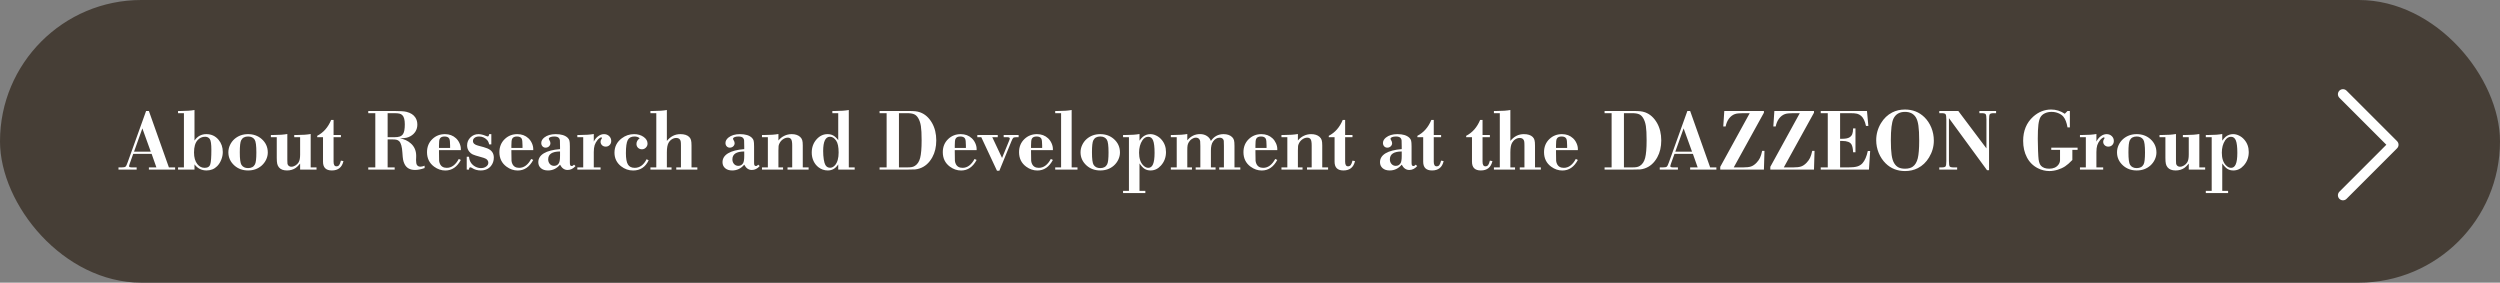
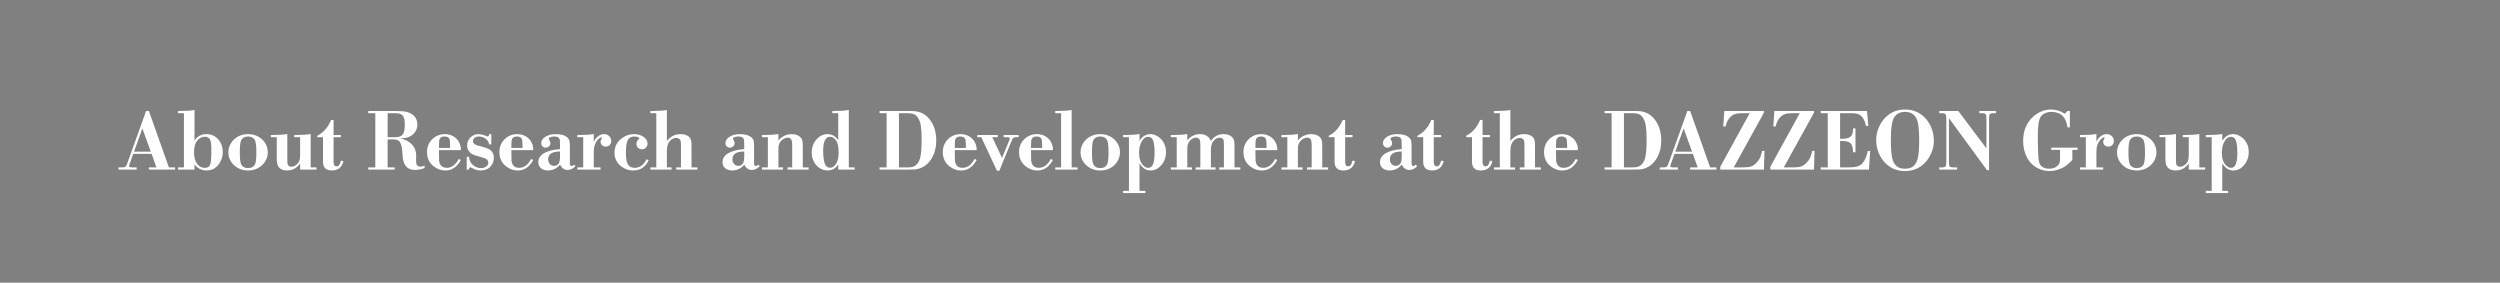
<svg xmlns="http://www.w3.org/2000/svg" width="398" height="45" viewBox="0 0 398 45" fill="none">
  <rect x="0" y="0" width="398" height="45" fill="#808080" stroke="none" />
-   <rect width="398" height="45" rx="22.5" fill="#463E36" />
  <path d="M24.141 24.498H21.208L20.648 26.064C20.575 26.269 20.538 26.396 20.538 26.446C20.538 26.583 20.695 26.651 21.01 26.651H21.755V27H18.863V26.651H19.349C19.672 26.651 19.882 26.613 19.977 26.535C20.078 26.453 20.192 26.225 20.319 25.852L23.259 17.669H23.703L26.889 26.651H27.88V27H23.703V26.651H24.899L24.141 24.498ZM24.004 24.149L22.664 20.438L21.338 24.149H24.004ZM29.281 26.651V18.018H28.345V17.669H28.775C29.669 17.669 30.398 17.616 30.963 17.512V22.379C31.423 21.695 32.052 21.354 32.85 21.354C33.643 21.354 34.29 21.652 34.791 22.249C35.242 22.787 35.468 23.439 35.468 24.204C35.468 24.619 35.386 25.029 35.222 25.435C35.062 25.84 34.843 26.182 34.565 26.46C34.123 26.911 33.558 27.137 32.87 27.137C32.091 27.137 31.455 26.813 30.963 26.166V27H28.345V26.651H29.281ZM32.658 21.77C32.175 21.77 31.77 21.957 31.441 22.331C31.072 22.75 30.888 23.398 30.888 24.273C30.888 25.07 31.065 25.69 31.421 26.132C31.735 26.524 32.12 26.72 32.576 26.72C33.068 26.72 33.369 26.528 33.478 26.145C33.592 25.772 33.649 25.006 33.649 23.849C33.649 22.942 33.567 22.372 33.403 22.14C33.23 21.894 32.982 21.77 32.658 21.77ZM39.487 21.354C40.34 21.354 41.062 21.611 41.654 22.126C42.306 22.7 42.632 23.418 42.632 24.279C42.632 24.662 42.545 25.038 42.372 25.407C42.199 25.772 41.96 26.091 41.654 26.364C41.066 26.879 40.346 27.137 39.494 27.137C38.642 27.137 37.922 26.879 37.334 26.364C36.682 25.785 36.356 25.079 36.356 24.245C36.356 23.844 36.443 23.459 36.616 23.09C36.789 22.716 37.029 22.395 37.334 22.126C37.935 21.611 38.653 21.354 39.487 21.354ZM39.494 21.73C38.965 21.73 38.599 21.93 38.394 22.331C38.248 22.609 38.175 23.247 38.175 24.245C38.175 25.307 38.264 25.975 38.441 26.248C38.665 26.59 39.016 26.761 39.494 26.761C40.023 26.761 40.39 26.56 40.595 26.159C40.741 25.881 40.813 25.252 40.813 24.273C40.813 23.192 40.725 22.516 40.547 22.242C40.324 21.9 39.973 21.73 39.494 21.73ZM47.779 27V26.043C47.524 26.353 47.294 26.581 47.089 26.727C46.692 27 46.227 27.137 45.694 27.137C45.106 27.137 44.678 26.973 44.409 26.645C44.277 26.485 44.186 26.298 44.136 26.084C44.086 25.865 44.06 25.551 44.06 25.141V21.846H43.124V21.49H43.555C44.448 21.49 45.177 21.438 45.742 21.333V25.462C45.742 25.749 45.749 25.943 45.763 26.043C45.781 26.143 45.82 26.232 45.879 26.31C46.002 26.465 46.173 26.542 46.392 26.542C46.601 26.542 46.813 26.476 47.027 26.344C47.246 26.212 47.417 26.043 47.54 25.838C47.7 25.583 47.779 25.172 47.779 24.607V21.846H46.843V21.49H47.28C48.169 21.49 48.896 21.438 49.461 21.333V26.651H50.391V27H47.779ZM51.423 21.839H50.5V21.62C51.493 21.11 52.234 20.267 52.722 19.091H53.105V21.49H54.273V21.839H53.105V25.749C53.105 26.237 53.257 26.48 53.562 26.48C53.745 26.48 53.888 26.414 53.993 26.282C54.098 26.145 54.191 25.909 54.273 25.571L54.677 25.646C54.453 26.64 53.838 27.137 52.831 27.137C51.892 27.137 51.423 26.674 51.423 25.749V21.839ZM59.749 26.651V18.018H58.628V17.669H62.743C63.7 17.669 64.359 17.715 64.719 17.806C65.375 17.97 65.847 18.275 66.134 18.722C66.339 19.045 66.441 19.417 66.441 19.836C66.441 20.232 66.346 20.592 66.154 20.916C65.963 21.235 65.689 21.492 65.334 21.689C65.12 21.807 64.912 21.887 64.712 21.928C64.516 21.969 64.17 22.003 63.673 22.03C64.347 22.14 64.926 22.409 65.409 22.837C65.974 23.338 66.257 23.999 66.257 24.819C66.257 24.892 66.255 24.995 66.25 25.127C66.241 25.282 66.236 25.398 66.236 25.476C66.236 25.854 66.284 26.116 66.38 26.262C66.503 26.444 66.685 26.535 66.927 26.535C67.105 26.535 67.328 26.483 67.597 26.378V26.754C67.045 26.954 66.537 27.055 66.072 27.055C65.257 27.055 64.696 26.733 64.391 26.091C64.286 25.867 64.213 25.644 64.172 25.421C64.131 25.198 64.094 24.828 64.062 24.314C64.008 23.37 63.837 22.759 63.55 22.481C63.427 22.367 63.292 22.292 63.147 22.256C63.005 22.215 62.782 22.194 62.477 22.194H61.711V26.651H62.832V27H58.628V26.651H59.749ZM61.711 21.846H62.743C63.144 21.846 63.45 21.807 63.659 21.73C63.873 21.652 64.042 21.52 64.165 21.333C64.352 21.055 64.445 20.54 64.445 19.788C64.445 19.068 64.313 18.583 64.049 18.332C63.926 18.209 63.771 18.127 63.584 18.086C63.402 18.04 63.121 18.018 62.743 18.018H61.711V21.846ZM73.366 23.896H69.887V24.204C69.891 24.979 69.898 25.444 69.907 25.599C69.921 25.754 69.964 25.913 70.037 26.077C70.233 26.506 70.595 26.72 71.124 26.72C71.89 26.72 72.528 26.248 73.038 25.305L73.366 25.462C72.769 26.583 71.947 27.144 70.898 27.144C70.26 27.144 69.666 26.941 69.114 26.535C68.358 25.979 67.98 25.209 67.98 24.225C67.98 23.368 68.271 22.666 68.855 22.119C69.397 21.609 70.058 21.354 70.837 21.354C71.534 21.354 72.12 21.572 72.594 22.01C72.826 22.224 73.013 22.488 73.154 22.803C73.296 23.113 73.366 23.418 73.366 23.719C73.366 23.805 73.366 23.865 73.366 23.896ZM69.887 23.548H71.657V23.158C71.657 22.584 71.612 22.219 71.52 22.064C71.393 21.841 71.142 21.73 70.769 21.73C70.372 21.73 70.115 21.862 69.996 22.126C69.923 22.281 69.887 22.625 69.887 23.158V23.548ZM78.22 21.354V22.987H77.871C77.816 22.696 77.705 22.459 77.536 22.276C77.185 21.912 76.764 21.73 76.272 21.73C75.98 21.73 75.743 21.798 75.561 21.935C75.383 22.067 75.294 22.24 75.294 22.454C75.294 22.8 75.561 23.042 76.094 23.179C76.805 23.356 77.301 23.505 77.584 23.623C78.272 23.906 78.616 24.393 78.616 25.086C78.616 25.596 78.468 26.038 78.172 26.412C77.784 26.895 77.235 27.137 76.524 27.137C76.009 27.137 75.554 27.007 75.157 26.747C75.043 26.674 74.95 26.638 74.877 26.638C74.74 26.638 74.67 26.759 74.665 27H74.303V24.949H74.665C74.701 25.35 74.815 25.685 75.007 25.954C75.185 26.2 75.415 26.396 75.697 26.542C75.98 26.688 76.269 26.761 76.565 26.761C76.894 26.761 77.171 26.679 77.399 26.515C77.627 26.351 77.741 26.148 77.741 25.906C77.741 25.656 77.62 25.451 77.379 25.291C77.238 25.2 76.905 25.086 76.381 24.949C75.88 24.817 75.506 24.696 75.26 24.587C75.05 24.491 74.866 24.343 74.706 24.143C74.478 23.851 74.364 23.52 74.364 23.151C74.364 22.655 74.54 22.231 74.891 21.88C75.246 21.529 75.672 21.354 76.169 21.354C76.506 21.354 76.889 21.442 77.317 21.62C77.477 21.689 77.591 21.723 77.659 21.723C77.773 21.723 77.844 21.6 77.871 21.354H78.22ZM84.892 23.896H81.412V24.204C81.417 24.979 81.424 25.444 81.433 25.599C81.446 25.754 81.49 25.913 81.562 26.077C81.758 26.506 82.121 26.72 82.649 26.72C83.415 26.72 84.053 26.248 84.564 25.305L84.892 25.462C84.295 26.583 83.472 27.144 82.424 27.144C81.786 27.144 81.191 26.941 80.64 26.535C79.883 25.979 79.505 25.209 79.505 24.225C79.505 23.368 79.796 22.666 80.38 22.119C80.922 21.609 81.583 21.354 82.362 21.354C83.06 21.354 83.645 21.572 84.119 22.01C84.352 22.224 84.538 22.488 84.68 22.803C84.821 23.113 84.892 23.418 84.892 23.719C84.892 23.805 84.892 23.865 84.892 23.896ZM81.412 23.548H83.183V23.158C83.183 22.584 83.137 22.219 83.046 22.064C82.918 21.841 82.668 21.73 82.294 21.73C81.897 21.73 81.64 21.862 81.522 22.126C81.449 22.281 81.412 22.625 81.412 23.158V23.548ZM91.386 26.214L91.618 26.439C91.254 26.854 90.834 27.061 90.36 27.061C89.85 27.061 89.449 26.779 89.157 26.214C88.642 26.829 88.002 27.137 87.236 27.137C86.767 27.137 86.393 27.016 86.115 26.774C85.837 26.533 85.698 26.216 85.698 25.824C85.698 25.232 85.995 24.758 86.587 24.402C87.179 24.047 88.036 23.826 89.157 23.739V23.384C89.153 22.814 89.146 22.475 89.137 22.365C89.128 22.256 89.096 22.153 89.041 22.058C88.918 21.839 88.654 21.73 88.248 21.73C87.988 21.73 87.776 21.764 87.612 21.832C87.453 21.896 87.373 21.982 87.373 22.092C87.373 22.142 87.405 22.219 87.469 22.324C87.574 22.488 87.626 22.645 87.626 22.796C87.626 22.992 87.551 23.16 87.4 23.302C87.25 23.439 87.068 23.507 86.853 23.507C86.658 23.507 86.493 23.436 86.361 23.295C86.234 23.154 86.17 22.976 86.17 22.762C86.17 22.443 86.327 22.156 86.642 21.9C87.097 21.536 87.706 21.354 88.467 21.354C89.337 21.354 89.973 21.547 90.374 21.935C90.52 22.076 90.613 22.231 90.654 22.399C90.7 22.568 90.723 22.871 90.723 23.309V25.858C90.723 26.082 90.739 26.223 90.77 26.282C90.816 26.383 90.896 26.433 91.01 26.433C91.137 26.433 91.263 26.36 91.386 26.214ZM89.157 24.115C87.899 24.12 87.27 24.537 87.27 25.366C87.27 25.667 87.359 25.915 87.537 26.111C87.715 26.307 87.94 26.405 88.214 26.405C88.551 26.405 88.806 26.259 88.98 25.968C89.098 25.767 89.157 25.382 89.157 24.812V24.115ZM92.849 26.651V21.846H91.912V21.49H92.295C93.225 21.49 93.97 21.438 94.53 21.333V22.543C94.713 22.174 94.95 21.884 95.241 21.675C95.533 21.461 95.838 21.354 96.157 21.354C96.485 21.354 96.759 21.458 96.978 21.668C97.196 21.873 97.306 22.133 97.306 22.447C97.306 22.707 97.221 22.921 97.053 23.09C96.889 23.259 96.681 23.343 96.431 23.343C96.194 23.343 95.998 23.268 95.843 23.117C95.688 22.967 95.61 22.78 95.61 22.557C95.61 22.384 95.67 22.224 95.788 22.078C95.815 22.051 95.829 22.019 95.829 21.982C95.829 21.905 95.79 21.866 95.713 21.866C95.654 21.866 95.565 21.91 95.446 21.996C95.332 22.078 95.23 22.172 95.139 22.276C94.92 22.545 94.763 22.826 94.667 23.117C94.576 23.409 94.53 23.771 94.53 24.204V26.651H95.61V27H91.912V26.651H92.849ZM102.938 25.346L103.267 25.517C102.752 26.601 101.927 27.144 100.792 27.144C100.086 27.144 99.448 26.92 98.878 26.474C98.176 25.918 97.825 25.195 97.825 24.307C97.825 23.359 98.215 22.593 98.994 22.01C99.573 21.572 100.225 21.354 100.949 21.354C101.542 21.354 102.048 21.502 102.467 21.798C102.882 22.094 103.089 22.45 103.089 22.864C103.089 23.11 103 23.322 102.822 23.5C102.649 23.678 102.442 23.767 102.2 23.767C101.95 23.767 101.74 23.687 101.571 23.527C101.407 23.363 101.325 23.16 101.325 22.919C101.325 22.559 101.496 22.258 101.838 22.017C101.628 21.825 101.355 21.73 101.018 21.73C100.493 21.73 100.133 21.919 99.938 22.297C99.742 22.675 99.644 23.37 99.644 24.382C99.644 25.23 99.751 25.831 99.965 26.186C100.179 26.542 100.541 26.72 101.052 26.72C101.849 26.72 102.478 26.262 102.938 25.346ZM104.483 26.651V18.018H103.547V17.669H103.978C104.871 17.669 105.6 17.616 106.165 17.512V22.434C106.753 21.713 107.466 21.354 108.305 21.354C108.938 21.354 109.408 21.502 109.713 21.798C109.859 21.939 109.957 22.105 110.007 22.297C110.062 22.488 110.089 22.789 110.089 23.199V26.651H111.019V27H107.662V26.651H108.407V23.199C108.407 22.876 108.396 22.652 108.373 22.529C108.35 22.402 108.305 22.295 108.236 22.208C108.109 22.044 107.913 21.962 107.648 21.962C107.411 21.962 107.181 22.033 106.958 22.174C106.739 22.315 106.564 22.504 106.432 22.741C106.254 23.06 106.165 23.561 106.165 24.245V26.651H106.91V27H103.547V26.651H104.483ZM120.712 26.214L120.944 26.439C120.58 26.854 120.16 27.061 119.687 27.061C119.176 27.061 118.775 26.779 118.483 26.214C117.968 26.829 117.328 27.137 116.562 27.137C116.093 27.137 115.719 27.016 115.441 26.774C115.163 26.533 115.024 26.216 115.024 25.824C115.024 25.232 115.321 24.758 115.913 24.402C116.506 24.047 117.362 23.826 118.483 23.739V23.384C118.479 22.814 118.472 22.475 118.463 22.365C118.454 22.256 118.422 22.153 118.367 22.058C118.244 21.839 117.98 21.73 117.574 21.73C117.314 21.73 117.103 21.764 116.938 21.832C116.779 21.896 116.699 21.982 116.699 22.092C116.699 22.142 116.731 22.219 116.795 22.324C116.9 22.488 116.952 22.645 116.952 22.796C116.952 22.992 116.877 23.16 116.727 23.302C116.576 23.439 116.394 23.507 116.18 23.507C115.984 23.507 115.82 23.436 115.688 23.295C115.56 23.154 115.496 22.976 115.496 22.762C115.496 22.443 115.653 22.156 115.968 21.9C116.424 21.536 117.032 21.354 117.793 21.354C118.663 21.354 119.299 21.547 119.7 21.935C119.846 22.076 119.939 22.231 119.98 22.399C120.026 22.568 120.049 22.871 120.049 23.309V25.858C120.049 26.082 120.065 26.223 120.097 26.282C120.142 26.383 120.222 26.433 120.336 26.433C120.464 26.433 120.589 26.36 120.712 26.214ZM118.483 24.115C117.226 24.12 116.597 24.537 116.597 25.366C116.597 25.667 116.686 25.915 116.863 26.111C117.041 26.307 117.267 26.405 117.54 26.405C117.877 26.405 118.132 26.259 118.306 25.968C118.424 25.767 118.483 25.382 118.483 24.812V24.115ZM122.243 26.651V21.846H121.307V21.49H121.737C122.626 21.49 123.355 21.438 123.925 21.333V22.365C124.185 22.042 124.497 21.793 124.861 21.62C125.23 21.442 125.622 21.354 126.037 21.354C126.602 21.354 127.049 21.499 127.377 21.791C127.541 21.941 127.653 22.112 127.712 22.304C127.771 22.491 127.801 22.775 127.801 23.158V26.651H128.73V27H125.374V26.651H126.119V23.158C126.119 22.652 126.06 22.317 125.941 22.153C125.823 21.994 125.647 21.914 125.415 21.914C125.164 21.914 124.916 21.996 124.67 22.16C124.424 22.324 124.237 22.534 124.109 22.789C124.027 22.944 123.975 23.092 123.952 23.233C123.934 23.37 123.925 23.609 123.925 23.951V26.651H124.663V27H121.307V26.651H122.243ZM133.447 27V26.166C133.037 26.813 132.483 27.137 131.786 27.137C131.235 27.137 130.738 26.966 130.296 26.624C129.968 26.369 129.71 26.045 129.523 25.653C129.327 25.239 129.229 24.785 129.229 24.293C129.229 23.45 129.492 22.739 130.016 22.16C130.508 21.622 131.082 21.354 131.738 21.354C132.089 21.354 132.395 21.426 132.654 21.572C132.919 21.718 133.183 21.964 133.447 22.311V18.018H132.511V17.669H132.948C133.841 17.669 134.568 17.616 135.129 17.512V26.651H136.065V27H133.447ZM132.135 21.77C131.41 21.77 131.048 22.529 131.048 24.047C131.048 24.516 131.08 24.961 131.144 25.38C131.212 25.799 131.299 26.095 131.403 26.269C131.572 26.56 131.825 26.706 132.162 26.706C132.445 26.706 132.707 26.567 132.948 26.289C133.322 25.847 133.509 25.177 133.509 24.279C133.509 23.395 133.379 22.766 133.119 22.393C132.832 21.978 132.504 21.77 132.135 21.77ZM141.151 26.651V18.018H140.03V17.669H144.392C145.011 17.669 145.451 17.683 145.711 17.71C145.971 17.737 146.226 17.794 146.477 17.881C147.26 18.163 147.896 18.731 148.384 19.583C148.83 20.367 149.054 21.292 149.054 22.358C149.054 23.388 148.844 24.282 148.425 25.038C147.924 25.945 147.247 26.54 146.395 26.822C146.162 26.9 145.93 26.95 145.697 26.973C145.465 26.991 145.034 27 144.405 27H140.03V26.651H141.151ZM143.113 26.651H144.405C144.738 26.651 144.993 26.633 145.171 26.597C145.349 26.56 145.513 26.494 145.663 26.398C146.064 26.143 146.34 25.722 146.49 25.134C146.645 24.541 146.723 23.607 146.723 22.331C146.723 21.328 146.684 20.576 146.606 20.075C146.529 19.574 146.385 19.148 146.176 18.797C145.998 18.501 145.782 18.298 145.526 18.189C145.271 18.075 144.897 18.018 144.405 18.018H143.113V26.651ZM155.479 23.896H152V24.204C152.005 24.979 152.011 25.444 152.021 25.599C152.034 25.754 152.077 25.913 152.15 26.077C152.346 26.506 152.709 26.72 153.237 26.72C154.003 26.72 154.641 26.248 155.151 25.305L155.479 25.462C154.882 26.583 154.06 27.144 153.012 27.144C152.374 27.144 151.779 26.941 151.228 26.535C150.471 25.979 150.093 25.209 150.093 24.225C150.093 23.368 150.384 22.666 150.968 22.119C151.51 21.609 152.171 21.354 152.95 21.354C153.647 21.354 154.233 21.572 154.707 22.01C154.939 22.224 155.126 22.488 155.268 22.803C155.409 23.113 155.479 23.418 155.479 23.719C155.479 23.805 155.479 23.865 155.479 23.896ZM152 23.548H153.771V23.158C153.771 22.584 153.725 22.219 153.634 22.064C153.506 21.841 153.256 21.73 152.882 21.73C152.485 21.73 152.228 21.862 152.109 22.126C152.036 22.281 152 22.625 152 23.158V23.548ZM157.968 21.839L159.526 25.148L160.654 22.393C160.723 22.224 160.757 22.11 160.757 22.051C160.757 21.91 160.609 21.839 160.312 21.839H159.786V21.49H162.165V21.839H161.844C161.579 21.839 161.404 21.873 161.317 21.941C161.235 22.01 161.133 22.199 161.01 22.509L159.096 27.185H158.72L156.218 21.839H155.589V21.49H158.843V21.839H157.968ZM167.62 23.896H164.141V24.204C164.145 24.979 164.152 25.444 164.161 25.599C164.175 25.754 164.218 25.913 164.291 26.077C164.487 26.506 164.849 26.72 165.378 26.72C166.144 26.72 166.782 26.248 167.292 25.305L167.62 25.462C167.023 26.583 166.201 27.144 165.152 27.144C164.514 27.144 163.92 26.941 163.368 26.535C162.612 25.979 162.233 25.209 162.233 24.225C162.233 23.368 162.525 22.666 163.108 22.119C163.651 21.609 164.312 21.354 165.091 21.354C165.788 21.354 166.374 21.572 166.848 22.01C167.08 22.224 167.267 22.488 167.408 22.803C167.549 23.113 167.62 23.418 167.62 23.719C167.62 23.805 167.62 23.865 167.62 23.896ZM164.141 23.548H165.911V23.158C165.911 22.584 165.866 22.219 165.774 22.064C165.647 21.841 165.396 21.73 165.022 21.73C164.626 21.73 164.368 21.862 164.25 22.126C164.177 22.281 164.141 22.625 164.141 23.158V23.548ZM168.926 26.651V18.018H167.989V17.669H168.42C169.318 17.669 170.047 17.616 170.607 17.512V26.651H171.537V27H167.989V26.651H168.926ZM175.153 21.354C176.006 21.354 176.728 21.611 177.32 22.126C177.972 22.7 178.298 23.418 178.298 24.279C178.298 24.662 178.211 25.038 178.038 25.407C177.865 25.772 177.626 26.091 177.32 26.364C176.732 26.879 176.012 27.137 175.16 27.137C174.308 27.137 173.588 26.879 173 26.364C172.348 25.785 172.022 25.079 172.022 24.245C172.022 23.844 172.109 23.459 172.282 23.09C172.455 22.716 172.695 22.395 173 22.126C173.602 21.611 174.319 21.354 175.153 21.354ZM175.16 21.73C174.632 21.73 174.265 21.93 174.06 22.331C173.914 22.609 173.841 23.247 173.841 24.245C173.841 25.307 173.93 25.975 174.107 26.248C174.331 26.59 174.682 26.761 175.16 26.761C175.689 26.761 176.056 26.56 176.261 26.159C176.407 25.881 176.479 25.252 176.479 24.273C176.479 23.192 176.391 22.516 176.213 22.242C175.99 21.9 175.639 21.73 175.16 21.73ZM179.727 30.384V21.846H178.79V21.49H179.221C180.118 21.49 180.848 21.438 181.408 21.333V22.393C181.613 22.105 181.798 21.896 181.962 21.764C182.313 21.49 182.705 21.354 183.138 21.354C183.457 21.354 183.771 21.431 184.081 21.586C184.396 21.736 184.671 21.948 184.908 22.222C185.387 22.769 185.626 23.429 185.626 24.204C185.626 25.043 185.359 25.758 184.826 26.351C184.361 26.875 183.81 27.137 183.172 27.137C182.803 27.137 182.486 27.052 182.222 26.884C181.957 26.715 181.686 26.426 181.408 26.016V30.384H182.338V30.732H178.79V30.384H179.727ZM182.796 21.777C182.427 21.777 182.117 21.966 181.866 22.345C181.515 22.878 181.34 23.532 181.34 24.307C181.34 25.195 181.556 25.863 181.989 26.31C182.254 26.583 182.527 26.72 182.81 26.72C183.147 26.72 183.395 26.533 183.555 26.159C183.723 25.776 183.808 25.168 183.808 24.334C183.808 23.409 183.73 22.753 183.575 22.365C183.42 21.973 183.16 21.777 182.796 21.777ZM187.335 26.651V21.846H186.398V21.49H186.829C187.718 21.49 188.447 21.438 189.017 21.333V22.338C189.568 21.677 190.243 21.347 191.04 21.347C191.459 21.347 191.822 21.445 192.127 21.641C192.432 21.832 192.649 22.099 192.776 22.44C193.273 21.716 193.943 21.354 194.786 21.354C195.374 21.354 195.83 21.511 196.153 21.825C196.304 21.976 196.404 22.144 196.454 22.331C196.504 22.513 196.529 22.814 196.529 23.233V26.651H197.459V27H194.103V26.651H194.848V23.233C194.848 22.805 194.841 22.543 194.827 22.447C194.818 22.352 194.788 22.265 194.738 22.188C194.62 22.01 194.431 21.921 194.171 21.921C193.756 21.921 193.403 22.126 193.111 22.536C192.888 22.855 192.776 23.331 192.776 23.965V26.651H193.521V27H190.35V26.651H191.095V23.233C191.095 22.851 191.086 22.602 191.067 22.488C191.049 22.37 191.004 22.263 190.931 22.167C190.808 21.998 190.628 21.914 190.391 21.914C190.172 21.914 189.955 21.985 189.741 22.126C189.532 22.263 189.365 22.443 189.242 22.666C189.146 22.835 189.085 23.003 189.058 23.172C189.03 23.336 189.017 23.6 189.017 23.965V26.651H189.762V27H186.398V26.651H187.335ZM203.345 23.896H199.865V24.204C199.87 24.979 199.877 25.444 199.886 25.599C199.899 25.754 199.943 25.913 200.016 26.077C200.212 26.506 200.574 26.72 201.103 26.72C201.868 26.72 202.506 26.248 203.017 25.305L203.345 25.462C202.748 26.583 201.925 27.144 200.877 27.144C200.239 27.144 199.644 26.941 199.093 26.535C198.336 25.979 197.958 25.209 197.958 24.225C197.958 23.368 198.25 22.666 198.833 22.119C199.375 21.609 200.036 21.354 200.815 21.354C201.513 21.354 202.098 21.572 202.572 22.01C202.805 22.224 202.992 22.488 203.133 22.803C203.274 23.113 203.345 23.418 203.345 23.719C203.345 23.805 203.345 23.865 203.345 23.896ZM199.865 23.548H201.636V23.158C201.636 22.584 201.59 22.219 201.499 22.064C201.371 21.841 201.121 21.73 200.747 21.73C200.351 21.73 200.093 21.862 199.975 22.126C199.902 22.281 199.865 22.625 199.865 23.158V23.548ZM204.944 26.651V21.846H204.008V21.49H204.438C205.327 21.49 206.056 21.438 206.626 21.333V22.365C206.886 22.042 207.198 21.793 207.562 21.62C207.932 21.442 208.324 21.354 208.738 21.354C209.303 21.354 209.75 21.499 210.078 21.791C210.242 21.941 210.354 22.112 210.413 22.304C210.472 22.491 210.502 22.775 210.502 23.158V26.651H211.432V27H208.075V26.651H208.82V23.158C208.82 22.652 208.761 22.317 208.643 22.153C208.524 21.994 208.349 21.914 208.116 21.914C207.866 21.914 207.617 21.996 207.371 22.16C207.125 22.324 206.938 22.534 206.811 22.789C206.729 22.944 206.676 23.092 206.653 23.233C206.635 23.37 206.626 23.609 206.626 23.951V26.651H207.364V27H204.008V26.651H204.944ZM212.464 21.839H211.541V21.62C212.535 21.11 213.275 20.267 213.763 19.091H214.146V21.49H215.314V21.839H214.146V25.749C214.146 26.237 214.298 26.48 214.604 26.48C214.786 26.48 214.929 26.414 215.034 26.282C215.139 26.145 215.232 25.909 215.314 25.571L215.718 25.646C215.494 26.64 214.879 27.137 213.872 27.137C212.933 27.137 212.464 26.674 212.464 25.749V21.839ZM225.384 26.214L225.616 26.439C225.252 26.854 224.832 27.061 224.358 27.061C223.848 27.061 223.447 26.779 223.155 26.214C222.64 26.829 222 27.137 221.234 27.137C220.765 27.137 220.391 27.016 220.113 26.774C219.835 26.533 219.696 26.216 219.696 25.824C219.696 25.232 219.993 24.758 220.585 24.402C221.177 24.047 222.034 23.826 223.155 23.739V23.384C223.151 22.814 223.144 22.475 223.135 22.365C223.126 22.256 223.094 22.153 223.039 22.058C222.916 21.839 222.652 21.73 222.246 21.73C221.986 21.73 221.774 21.764 221.61 21.832C221.451 21.896 221.371 21.982 221.371 22.092C221.371 22.142 221.403 22.219 221.467 22.324C221.572 22.488 221.624 22.645 221.624 22.796C221.624 22.992 221.549 23.16 221.398 23.302C221.248 23.439 221.066 23.507 220.852 23.507C220.656 23.507 220.492 23.436 220.359 23.295C220.232 23.154 220.168 22.976 220.168 22.762C220.168 22.443 220.325 22.156 220.64 21.9C221.095 21.536 221.704 21.354 222.465 21.354C223.335 21.354 223.971 21.547 224.372 21.935C224.518 22.076 224.611 22.231 224.652 22.399C224.698 22.568 224.721 22.871 224.721 23.309V25.858C224.721 26.082 224.737 26.223 224.769 26.282C224.814 26.383 224.894 26.433 225.008 26.433C225.135 26.433 225.261 26.36 225.384 26.214ZM223.155 24.115C221.897 24.12 221.269 24.537 221.269 25.366C221.269 25.667 221.357 25.915 221.535 26.111C221.713 26.307 221.938 26.405 222.212 26.405C222.549 26.405 222.804 26.259 222.978 25.968C223.096 25.767 223.155 25.382 223.155 24.812V24.115ZM226.573 21.839H225.65V21.62C226.644 21.11 227.384 20.267 227.872 19.091H228.255V21.49H229.424V21.839H228.255V25.749C228.255 26.237 228.408 26.48 228.713 26.48C228.895 26.48 229.039 26.414 229.144 26.282C229.248 26.145 229.342 25.909 229.424 25.571L229.827 25.646C229.604 26.64 228.989 27.137 227.981 27.137C227.043 27.137 226.573 26.674 226.573 25.749V21.839ZM234.339 21.839H233.416V21.62C234.41 21.11 235.15 20.267 235.638 19.091H236.021V21.49H237.189V21.839H236.021V25.749C236.021 26.237 236.173 26.48 236.479 26.48C236.661 26.48 236.804 26.414 236.909 26.282C237.014 26.145 237.107 25.909 237.189 25.571L237.593 25.646C237.369 26.64 236.754 27.137 235.747 27.137C234.808 27.137 234.339 26.674 234.339 25.749V21.839ZM238.769 26.651V18.018H237.832V17.669H238.263C239.156 17.669 239.885 17.616 240.45 17.512V22.434C241.038 21.713 241.751 21.354 242.59 21.354C243.223 21.354 243.693 21.502 243.998 21.798C244.144 21.939 244.242 22.105 244.292 22.297C244.347 22.488 244.374 22.789 244.374 23.199V26.651H245.304V27H241.947V26.651H242.692V23.199C242.692 22.876 242.681 22.652 242.658 22.529C242.635 22.402 242.59 22.295 242.521 22.208C242.394 22.044 242.198 21.962 241.934 21.962C241.697 21.962 241.466 22.033 241.243 22.174C241.024 22.315 240.849 22.504 240.717 22.741C240.539 23.06 240.45 23.561 240.45 24.245V26.651H241.195V27H237.832V26.651H238.769ZM251.196 23.896H247.717V24.204C247.721 24.979 247.728 25.444 247.737 25.599C247.751 25.754 247.794 25.913 247.867 26.077C248.063 26.506 248.425 26.72 248.954 26.72C249.72 26.72 250.358 26.248 250.868 25.305L251.196 25.462C250.599 26.583 249.777 27.144 248.729 27.144C248.09 27.144 247.496 26.941 246.944 26.535C246.188 25.979 245.81 25.209 245.81 24.225C245.81 23.368 246.101 22.666 246.685 22.119C247.227 21.609 247.888 21.354 248.667 21.354C249.364 21.354 249.95 21.572 250.424 22.01C250.656 22.224 250.843 22.488 250.984 22.803C251.126 23.113 251.196 23.418 251.196 23.719C251.196 23.805 251.196 23.865 251.196 23.896ZM247.717 23.548H249.487V23.158C249.487 22.584 249.442 22.219 249.351 22.064C249.223 21.841 248.972 21.73 248.599 21.73C248.202 21.73 247.945 21.862 247.826 22.126C247.753 22.281 247.717 22.625 247.717 23.158V23.548ZM256.569 26.651V18.018H255.448V17.669H259.81C260.429 17.669 260.869 17.683 261.129 17.71C261.389 17.737 261.644 17.794 261.895 17.881C262.678 18.163 263.314 18.731 263.802 19.583C264.248 20.367 264.472 21.292 264.472 22.358C264.472 23.388 264.262 24.282 263.843 25.038C263.341 25.945 262.665 26.54 261.812 26.822C261.58 26.9 261.348 26.95 261.115 26.973C260.883 26.991 260.452 27 259.823 27H255.448V26.651H256.569ZM258.531 26.651H259.823C260.156 26.651 260.411 26.633 260.589 26.597C260.767 26.56 260.931 26.494 261.081 26.398C261.482 26.143 261.758 25.722 261.908 25.134C262.063 24.541 262.141 23.607 262.141 22.331C262.141 21.328 262.102 20.576 262.024 20.075C261.947 19.574 261.803 19.148 261.594 18.797C261.416 18.501 261.2 18.298 260.944 18.189C260.689 18.075 260.315 18.018 259.823 18.018H258.531V26.651ZM269.51 24.498H266.577L266.017 26.064C265.944 26.269 265.907 26.396 265.907 26.446C265.907 26.583 266.064 26.651 266.379 26.651H267.124V27H264.232V26.651H264.718C265.041 26.651 265.251 26.613 265.347 26.535C265.447 26.453 265.561 26.225 265.688 25.852L268.628 17.669H269.072L272.258 26.651H273.249V27H269.072V26.651H270.269L269.51 24.498ZM269.373 24.149L268.033 20.438L266.707 24.149H269.373ZM273.864 26.556L278.554 18.018H277.487C276.895 18.018 276.464 18.065 276.195 18.161C275.826 18.293 275.512 18.533 275.252 18.879C274.997 19.221 274.819 19.64 274.719 20.137H274.343L274.507 17.669H280.816V17.942L276.011 26.651H277.494C278.055 26.651 278.481 26.601 278.772 26.501C279.064 26.401 279.351 26.205 279.634 25.913C279.871 25.667 280.055 25.407 280.188 25.134C280.32 24.86 280.436 24.489 280.536 24.02H280.905L280.816 27H273.864V26.556ZM281.835 26.556L286.524 18.018H285.458C284.866 18.018 284.435 18.065 284.166 18.161C283.797 18.293 283.482 18.533 283.223 18.879C282.967 19.221 282.79 19.64 282.689 20.137H282.313L282.478 17.669H288.787V17.942L283.981 26.651H285.465C286.025 26.651 286.451 26.601 286.743 26.501C287.035 26.401 287.322 26.205 287.604 25.913C287.841 25.667 288.026 25.407 288.158 25.134C288.29 24.86 288.407 24.489 288.507 24.02H288.876L288.787 27H281.835V26.556ZM290.981 26.651V18.018H289.86V17.669H297.223L297.441 20.048H297.065C296.897 19.282 296.642 18.751 296.3 18.455C296.104 18.282 295.887 18.166 295.65 18.106C295.413 18.047 295.056 18.018 294.577 18.018H292.943V22.092H293.333C293.839 22.092 294.215 22.012 294.461 21.852C294.657 21.725 294.796 21.559 294.878 21.354C294.96 21.144 295.006 20.838 295.015 20.438H295.391V24.245H295.015C294.992 23.68 294.908 23.268 294.762 23.008C294.548 22.63 294.06 22.44 293.299 22.44H292.943V26.651H294.242C294.848 26.651 295.325 26.601 295.671 26.501C296.017 26.396 296.298 26.223 296.512 25.981C296.885 25.558 297.166 24.91 297.353 24.04H297.729L297.537 27H289.86V26.651H290.981ZM303.272 17.436C304.494 17.436 305.524 17.842 306.362 18.653C306.827 19.109 307.194 19.66 307.463 20.308C307.732 20.964 307.866 21.661 307.866 22.399C307.866 23.338 307.611 24.229 307.101 25.072C306.645 25.829 306.05 26.394 305.316 26.768C304.71 27.078 304.031 27.232 303.279 27.232C302.058 27.232 301.033 26.827 300.203 26.016C299.734 25.555 299.365 25.004 299.096 24.361C298.827 23.705 298.692 23.028 298.692 22.331C298.692 21.347 298.948 20.435 299.458 19.597C299.914 18.845 300.508 18.28 301.242 17.901C301.848 17.591 302.525 17.436 303.272 17.436ZM303.279 17.812C302.404 17.812 301.791 18.17 301.44 18.886C301.162 19.465 301.023 20.613 301.023 22.331C301.023 23.325 301.064 24.104 301.146 24.669C301.229 25.234 301.363 25.669 301.55 25.975C301.737 26.285 301.967 26.51 302.24 26.651C302.518 26.788 302.865 26.856 303.279 26.856C303.799 26.856 304.211 26.747 304.517 26.528C304.895 26.255 305.159 25.813 305.31 25.202C305.46 24.591 305.535 23.655 305.535 22.393C305.535 21.363 305.494 20.567 305.412 20.007C305.335 19.442 305.2 19.004 305.009 18.694C304.649 18.106 304.072 17.812 303.279 17.812ZM316.336 27.096L310.272 18.811V25.64C310.272 26.1 310.311 26.385 310.389 26.494C310.471 26.599 310.685 26.651 311.031 26.651H311.578V27H308.734V26.651H309.097C309.434 26.651 309.646 26.599 309.732 26.494C309.814 26.389 309.855 26.105 309.855 25.64V19.029C309.855 18.569 309.814 18.287 309.732 18.182C309.655 18.072 309.443 18.018 309.097 18.018H308.734V17.669H311.763L316.24 23.623V19.029C316.24 18.569 316.199 18.287 316.117 18.182C316.04 18.072 315.828 18.018 315.481 18.018H315.119V17.669H317.778V18.018H317.416C317.079 18.018 316.867 18.07 316.78 18.175C316.698 18.28 316.657 18.564 316.657 19.029V27.096H316.336ZM329.522 17.669V20.28H329.146C329.019 19.524 328.802 18.959 328.497 18.585C328.301 18.348 328.035 18.161 327.697 18.024C327.36 17.883 327 17.812 326.617 17.812C326.212 17.812 325.852 17.888 325.537 18.038C325.227 18.184 324.993 18.394 324.833 18.667C324.687 18.922 324.58 19.316 324.512 19.85C324.448 20.383 324.416 21.135 324.416 22.105C324.416 22.68 324.43 23.311 324.457 23.999C324.484 24.683 324.514 25.143 324.546 25.38C324.61 25.849 324.74 26.189 324.936 26.398C325.227 26.704 325.662 26.856 326.241 26.856C326.893 26.856 327.381 26.642 327.704 26.214C327.873 25.986 327.957 25.738 327.957 25.469V23.862H326.562V23.514H330.753V23.862H329.919V25.469C329.477 25.929 329.092 26.266 328.764 26.48C328.408 26.713 328.007 26.895 327.561 27.027C327.114 27.164 326.683 27.232 326.269 27.232C325.635 27.232 325.024 27.084 324.437 26.788C323.675 26.405 323.092 25.829 322.687 25.059C322.285 24.293 322.085 23.418 322.085 22.434C322.085 20.825 322.616 19.54 323.678 18.578C324.525 17.817 325.48 17.436 326.542 17.436C327.321 17.436 328.046 17.662 328.716 18.113L329.146 17.669H329.522ZM332.065 26.651V21.846H331.129V21.49H331.512C332.441 21.49 333.187 21.438 333.747 21.333V22.543C333.929 22.174 334.166 21.884 334.458 21.675C334.75 21.461 335.055 21.354 335.374 21.354C335.702 21.354 335.976 21.458 336.194 21.668C336.413 21.873 336.522 22.133 336.522 22.447C336.522 22.707 336.438 22.921 336.27 23.09C336.105 23.259 335.898 23.343 335.647 23.343C335.41 23.343 335.215 23.268 335.06 23.117C334.905 22.967 334.827 22.78 334.827 22.557C334.827 22.384 334.886 22.224 335.005 22.078C335.032 22.051 335.046 22.019 335.046 21.982C335.046 21.905 335.007 21.866 334.93 21.866C334.87 21.866 334.782 21.91 334.663 21.996C334.549 22.078 334.447 22.172 334.355 22.276C334.137 22.545 333.979 22.826 333.884 23.117C333.793 23.409 333.747 23.771 333.747 24.204V26.651H334.827V27H331.129V26.651H332.065ZM340.159 21.354C341.011 21.354 341.734 21.611 342.326 22.126C342.978 22.7 343.304 23.418 343.304 24.279C343.304 24.662 343.217 25.038 343.044 25.407C342.871 25.772 342.632 26.091 342.326 26.364C341.738 26.879 341.018 27.137 340.166 27.137C339.314 27.137 338.594 26.879 338.006 26.364C337.354 25.785 337.028 25.079 337.028 24.245C337.028 23.844 337.115 23.459 337.288 23.09C337.461 22.716 337.701 22.395 338.006 22.126C338.607 21.611 339.325 21.354 340.159 21.354ZM340.166 21.73C339.637 21.73 339.271 21.93 339.065 22.331C338.92 22.609 338.847 23.247 338.847 24.245C338.847 25.307 338.936 25.975 339.113 26.248C339.337 26.59 339.688 26.761 340.166 26.761C340.695 26.761 341.062 26.56 341.267 26.159C341.412 25.881 341.485 25.252 341.485 24.273C341.485 23.192 341.396 22.516 341.219 22.242C340.995 21.9 340.645 21.73 340.166 21.73ZM348.451 27V26.043C348.196 26.353 347.966 26.581 347.761 26.727C347.364 27 346.899 27.137 346.366 27.137C345.778 27.137 345.35 26.973 345.081 26.645C344.949 26.485 344.858 26.298 344.808 26.084C344.757 25.865 344.732 25.551 344.732 25.141V21.846H343.796V21.49H344.227C345.12 21.49 345.849 21.438 346.414 21.333V25.462C346.414 25.749 346.421 25.943 346.435 26.043C346.453 26.143 346.492 26.232 346.551 26.31C346.674 26.465 346.845 26.542 347.063 26.542C347.273 26.542 347.485 26.476 347.699 26.344C347.918 26.212 348.089 26.043 348.212 25.838C348.371 25.583 348.451 25.172 348.451 24.607V21.846H347.515V21.49H347.952C348.841 21.49 349.568 21.438 350.133 21.333V26.651H351.062V27H348.451ZM352.102 30.384V21.846H351.165V21.49H351.596C352.493 21.49 353.223 21.438 353.783 21.333V22.393C353.988 22.105 354.173 21.896 354.337 21.764C354.688 21.49 355.08 21.354 355.513 21.354C355.832 21.354 356.146 21.431 356.456 21.586C356.771 21.736 357.046 21.948 357.283 22.222C357.762 22.769 358.001 23.429 358.001 24.204C358.001 25.043 357.734 25.758 357.201 26.351C356.736 26.875 356.185 27.137 355.547 27.137C355.178 27.137 354.861 27.052 354.597 26.884C354.332 26.715 354.061 26.426 353.783 26.016V30.384H354.713V30.732H351.165V30.384H352.102ZM355.171 21.777C354.802 21.777 354.492 21.966 354.241 22.345C353.89 22.878 353.715 23.532 353.715 24.307C353.715 25.195 353.931 25.863 354.364 26.31C354.629 26.583 354.902 26.72 355.185 26.72C355.522 26.72 355.77 26.533 355.93 26.159C356.098 25.776 356.183 25.168 356.183 24.334C356.183 23.409 356.105 22.753 355.95 22.365C355.795 21.973 355.535 21.777 355.171 21.777Z" fill="white" />
-   <path d="M373 31.086L381.043 23.043L373 15" stroke="white" stroke-width="1.609" stroke-linecap="round" stroke-linejoin="round" />
</svg>